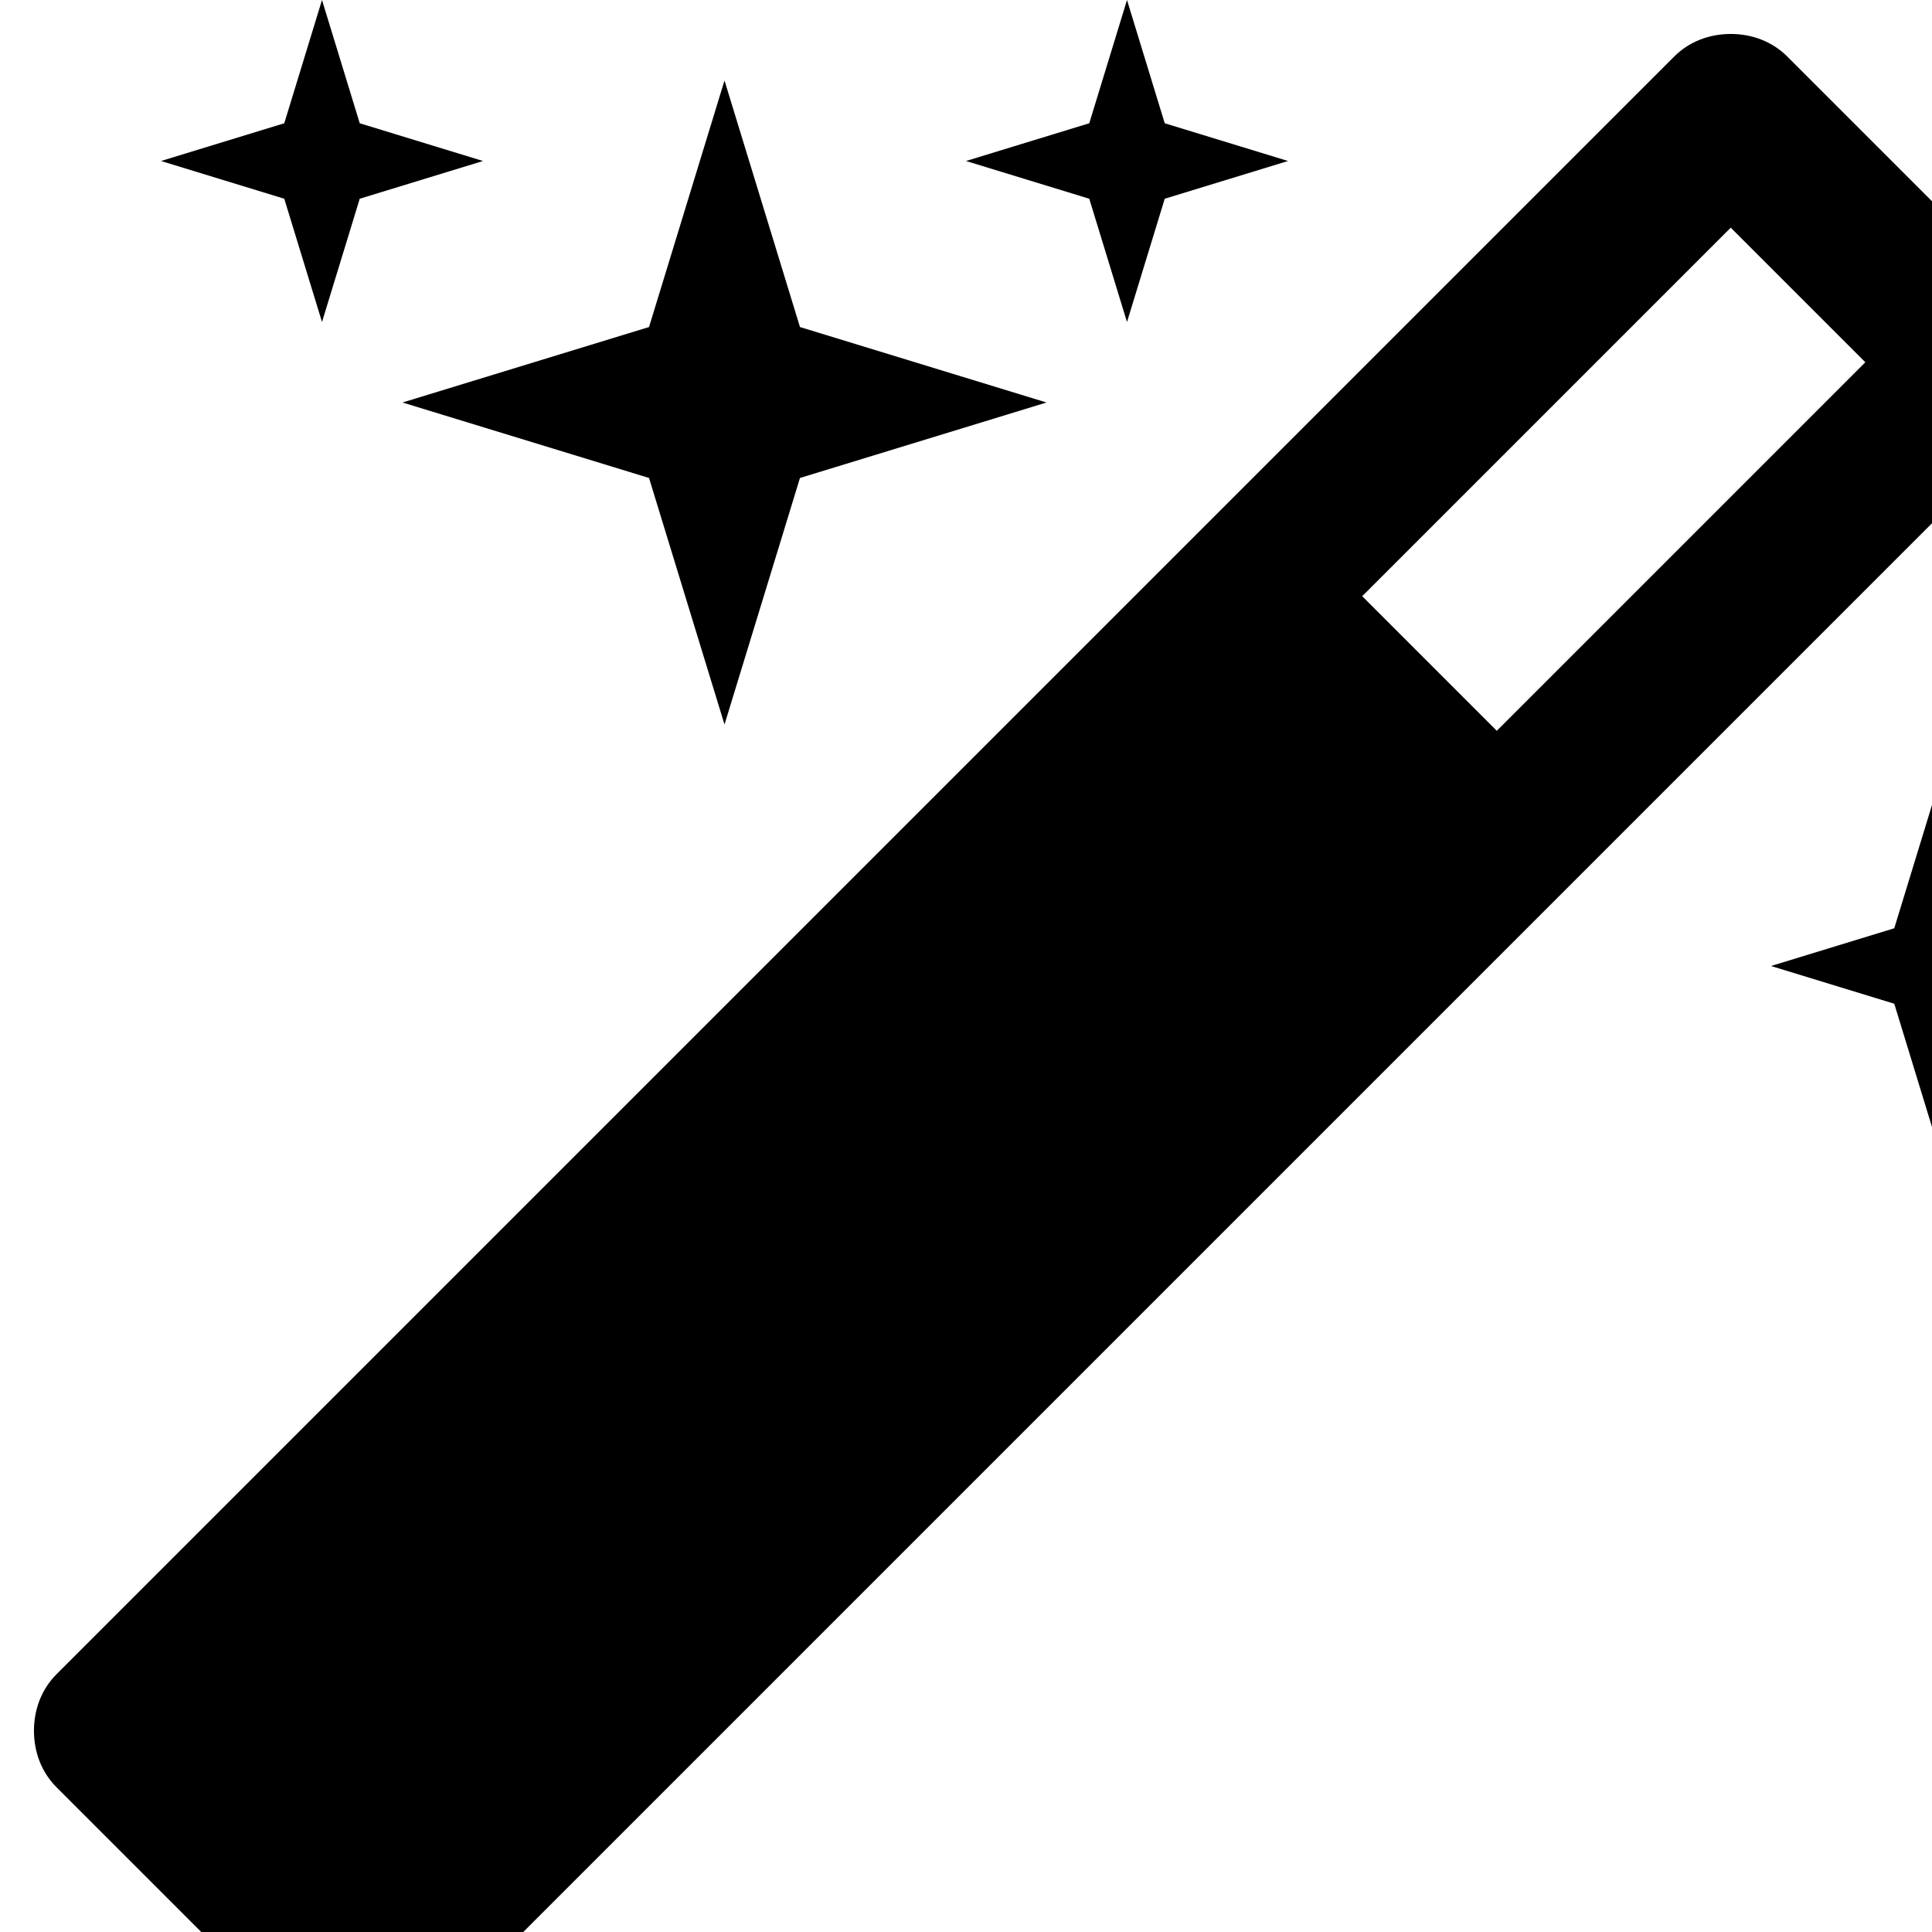
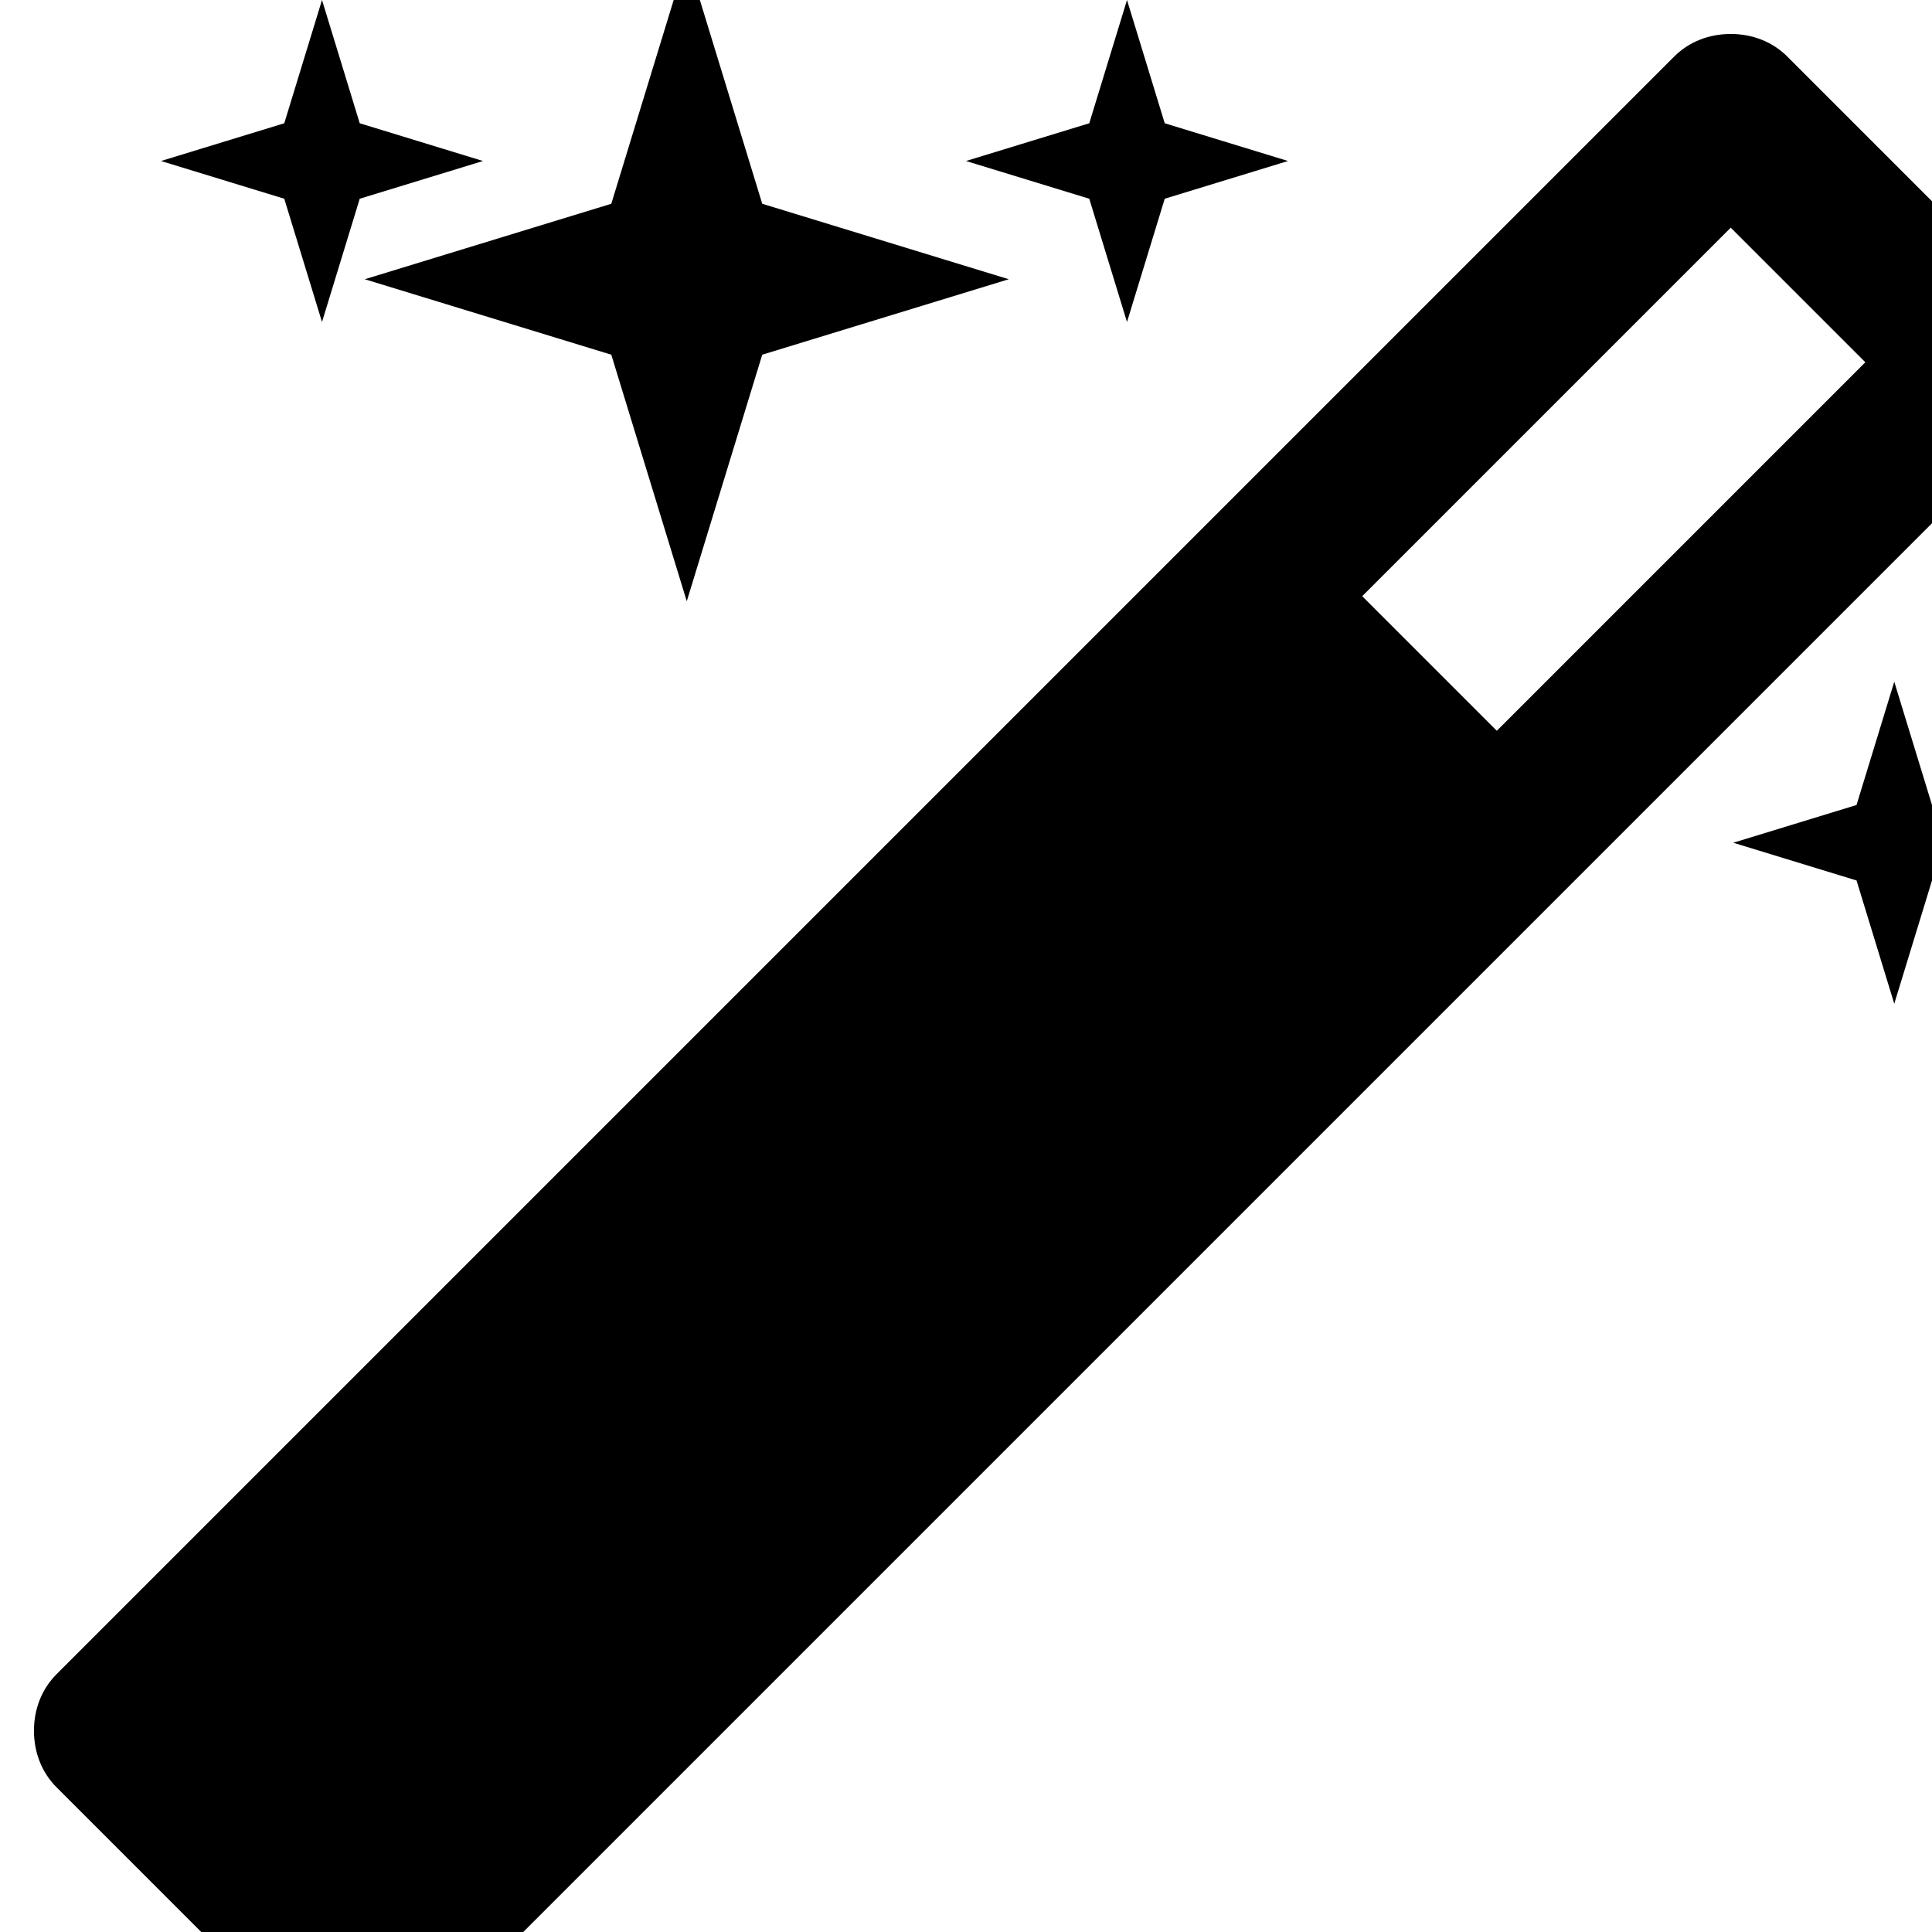
<svg xmlns="http://www.w3.org/2000/svg" width="1536" height="1536">
-   <path d="M1190 581l293-293-107-107-293 293zm447-293c0 17-6 33-18 45L333 1619c-12 12-28 18-45 18s-33-6-45-18L45 1421c-12-12-18-28-18-45s6-33 18-45L1331 45c12-12 28-18 45-18s33 6 45 18l198 198c12 12 18 28 18 45zM286 98l98 30-98 30-30 98-30-98-98-30 98-30 30-98zm350 162l196 60-196 60-60 196-60-196-196-60 196-60 60-196zm930 478l98 30-98 30-30 98-30-98-98-30 98-30 30-98zM926 98l98 30-98 30-30 98-30-98-98-30 98-30 30-98z" />
+   <path d="M1190 581l293-293-107-107-293 293zm447-293c0 17-6 33-18 45L333 1619c-12 12-28 18-45 18s-33-6-45-18L45 1421c-12-12-18-28-18-45s6-33 18-45L1331 45c12-12 28-18 45-18s33 6 45 18l198 198c12 12 18 28 18 45zM286 98l98 30-98 30-30 98-30-98-98-30 98-30 30-98m350 162l196 60-196 60-60 196-60-196-196-60 196-60 60-196zm930 478l98 30-98 30-30 98-30-98-98-30 98-30 30-98zM926 98l98 30-98 30-30 98-30-98-98-30 98-30 30-98z" />
</svg>